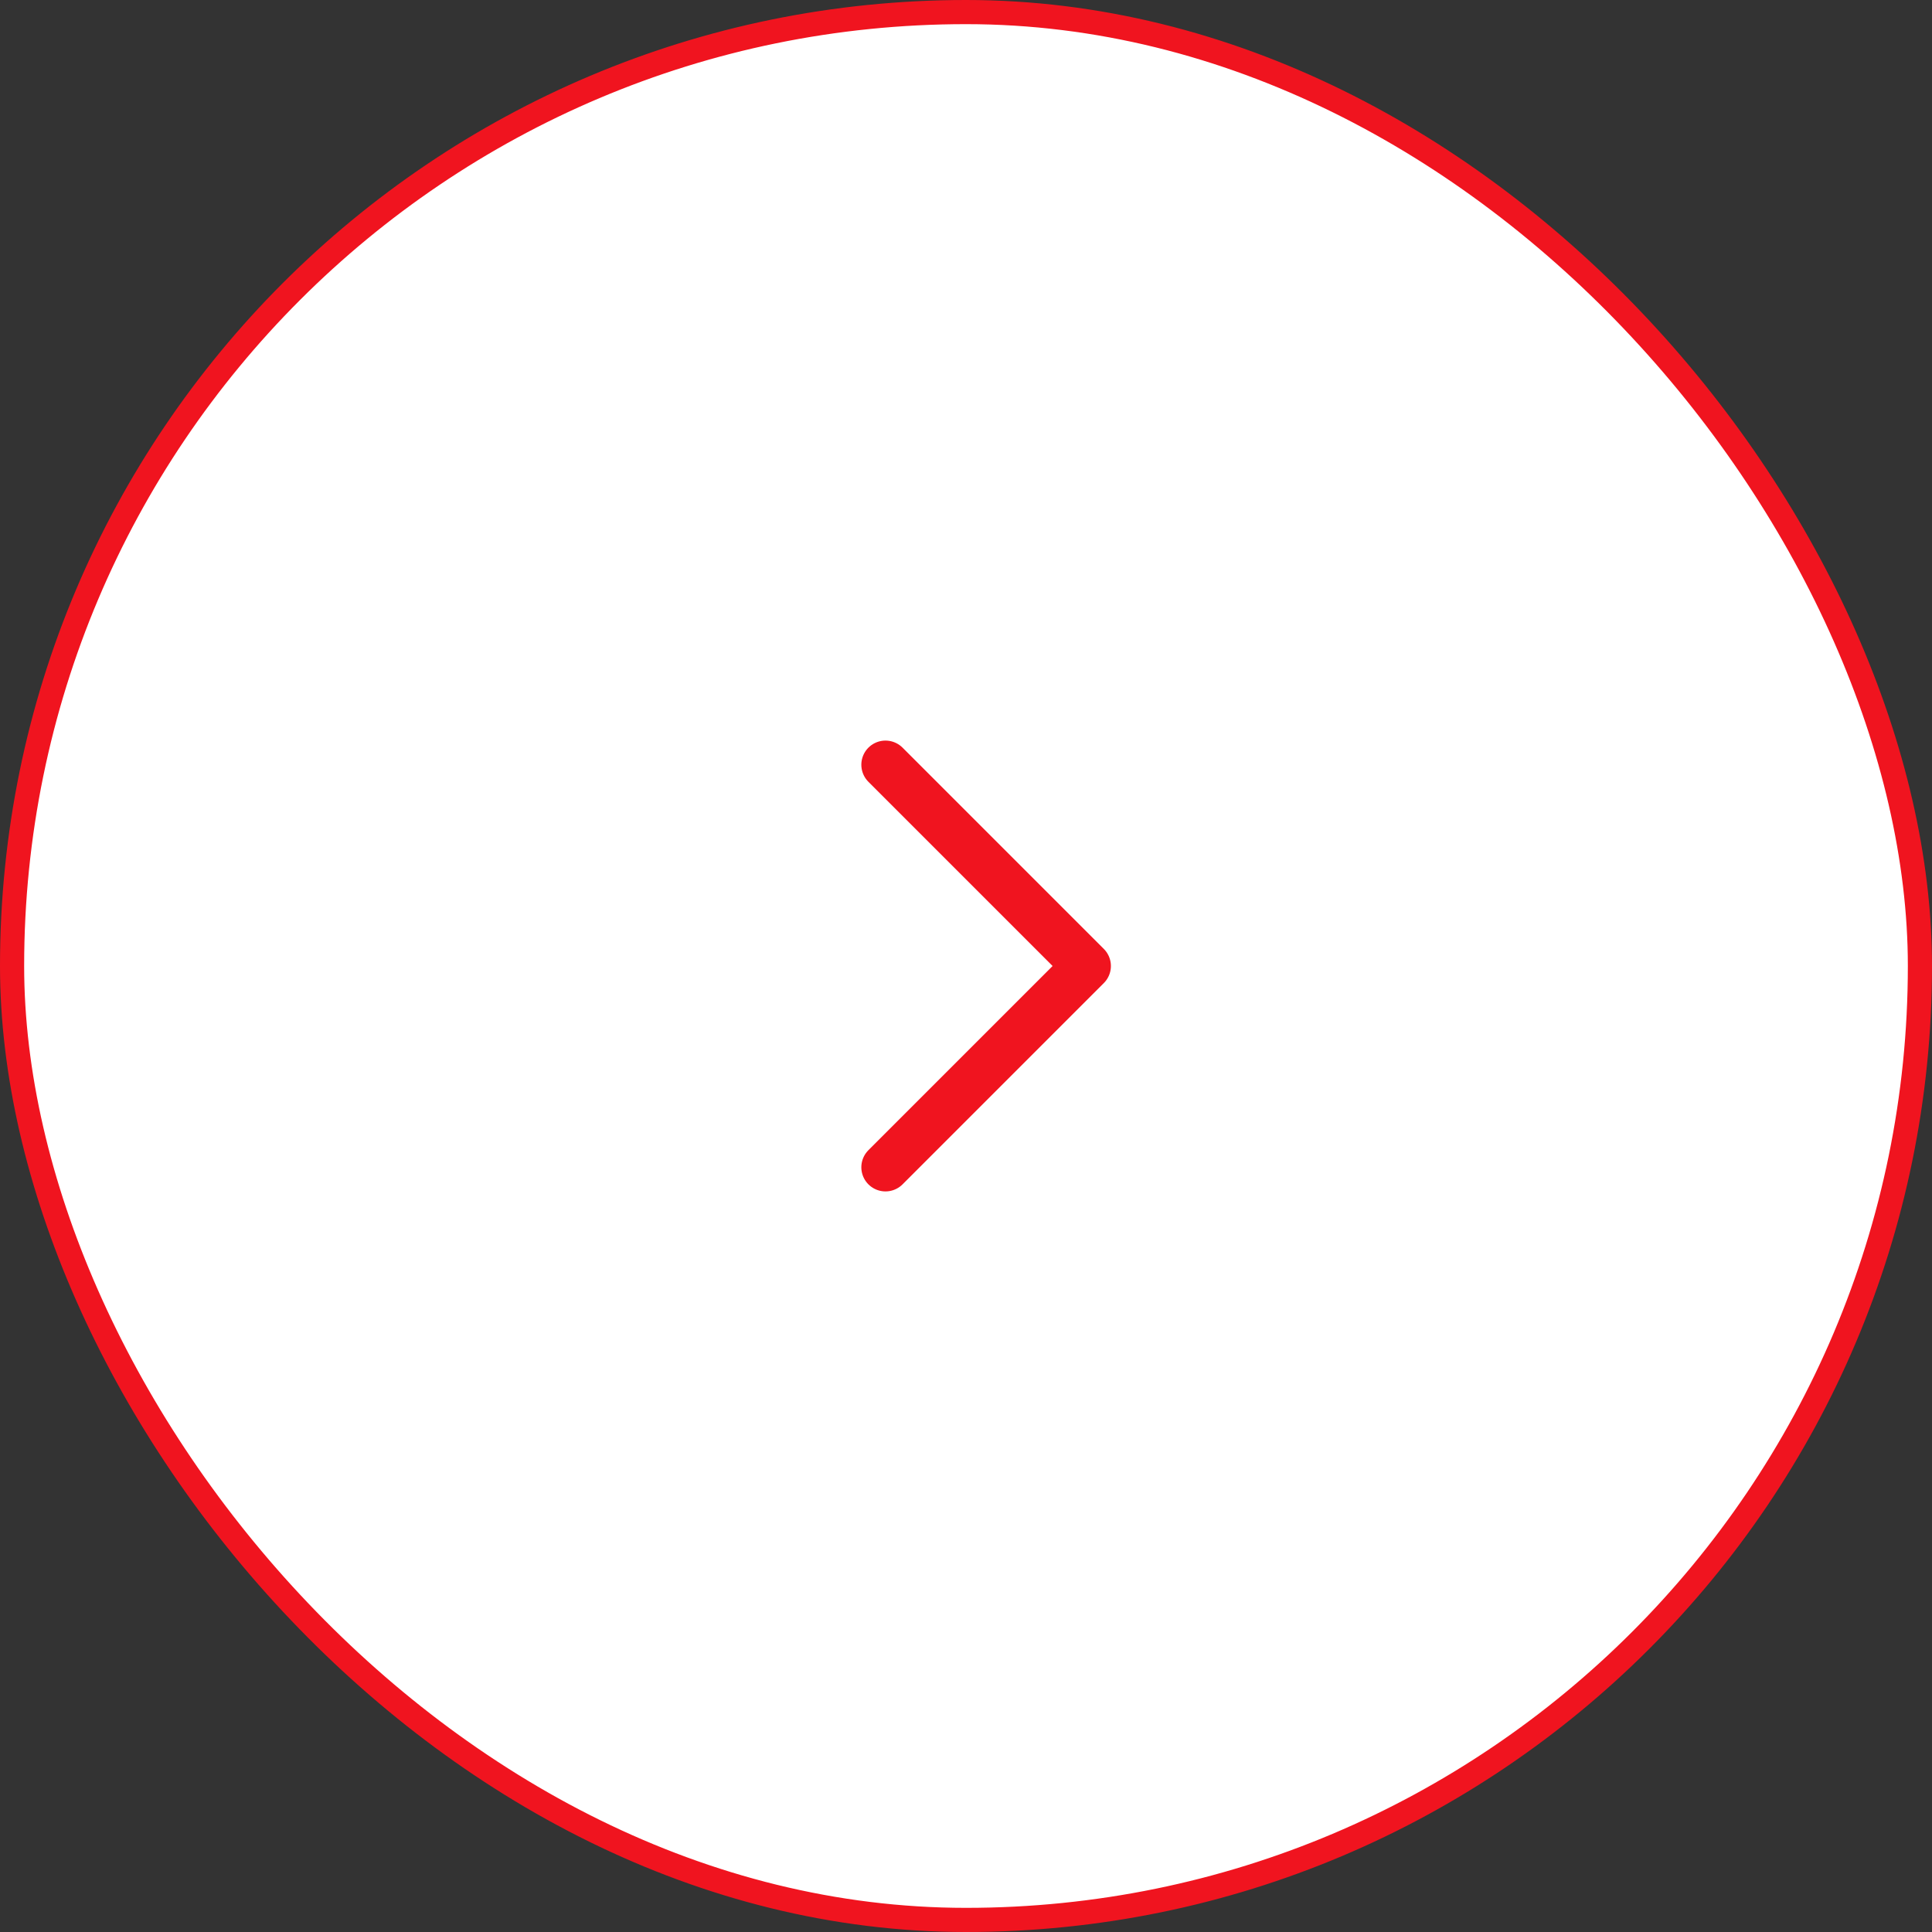
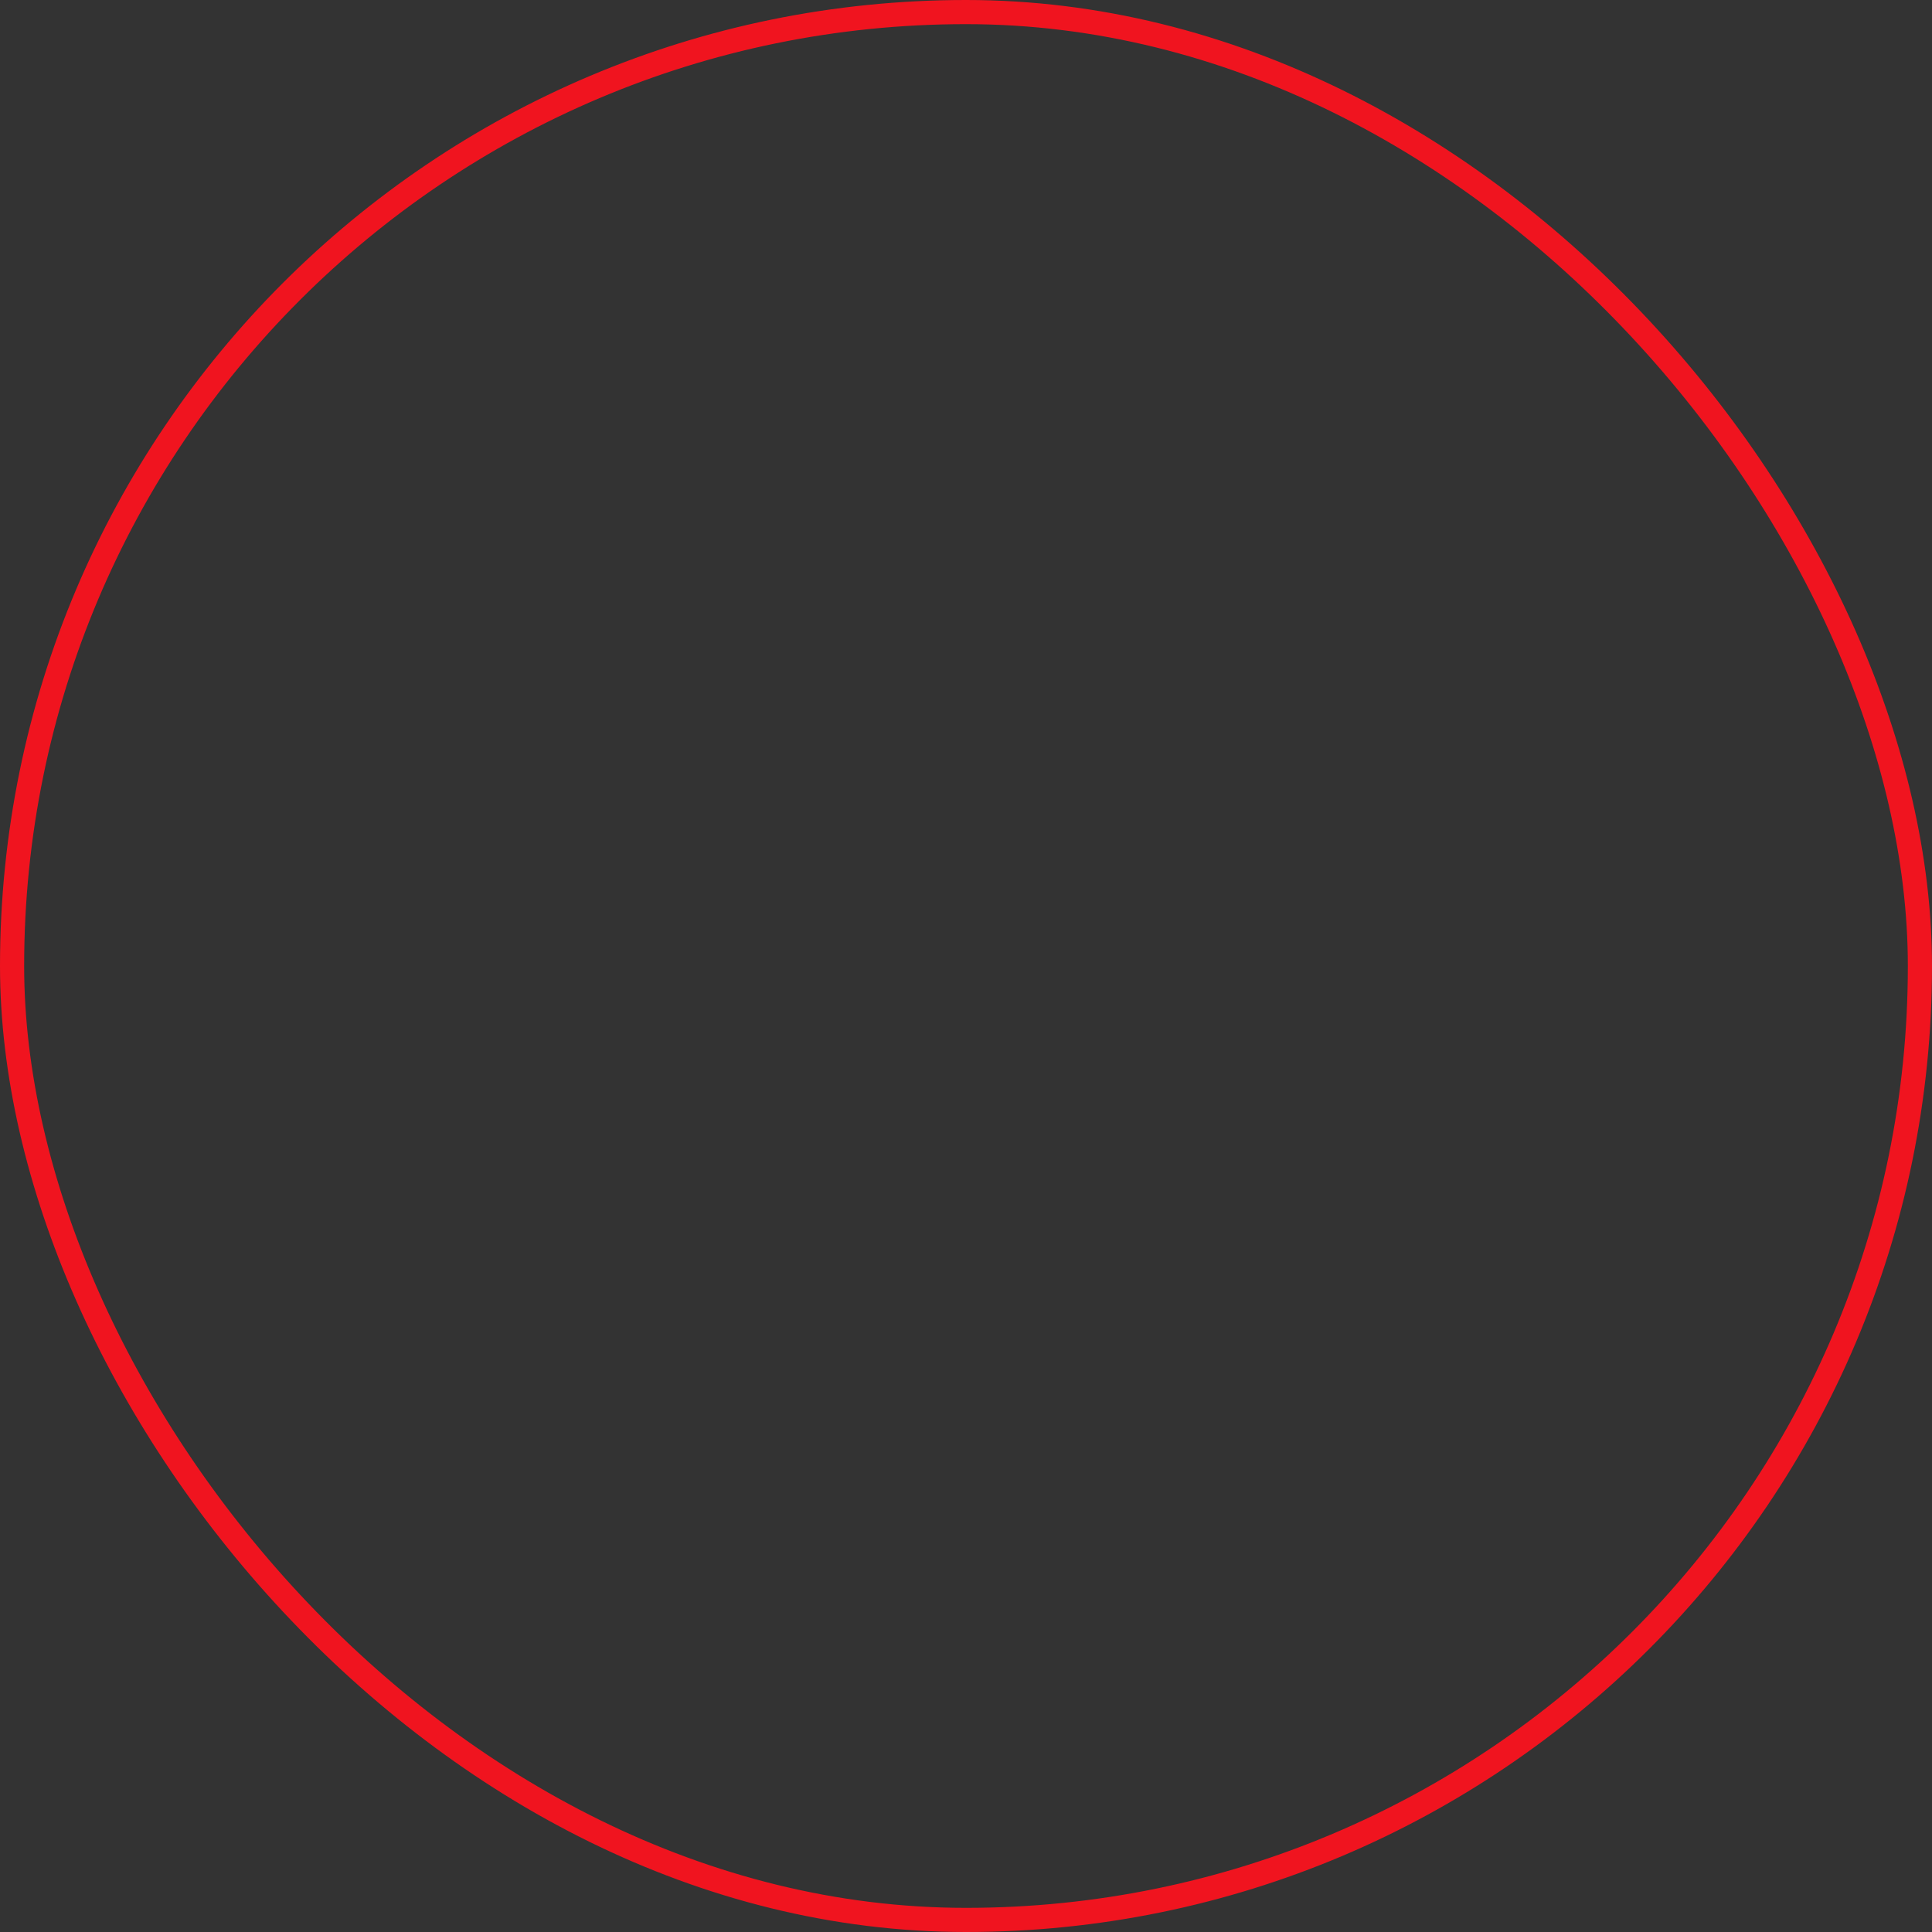
<svg xmlns="http://www.w3.org/2000/svg" width="40" height="40" viewBox="0 0 40 40" fill="none">
  <rect x="0" y="0" width="40" height="40" fill="#333333" stroke="none" />
-   <rect x="0.25" y="0.25" width="39.5" height="39.5" rx="19.75" fill="white" />
  <rect x="0.25" y="0.25" width="39.5" height="39.5" rx="19.75" stroke="#F0141F" stroke-width="0.5" />
-   <path d="M18.333 15.833L22.5 20L18.333 24.167" stroke="#F0141F" stroke-linecap="round" stroke-linejoin="round" />
</svg>